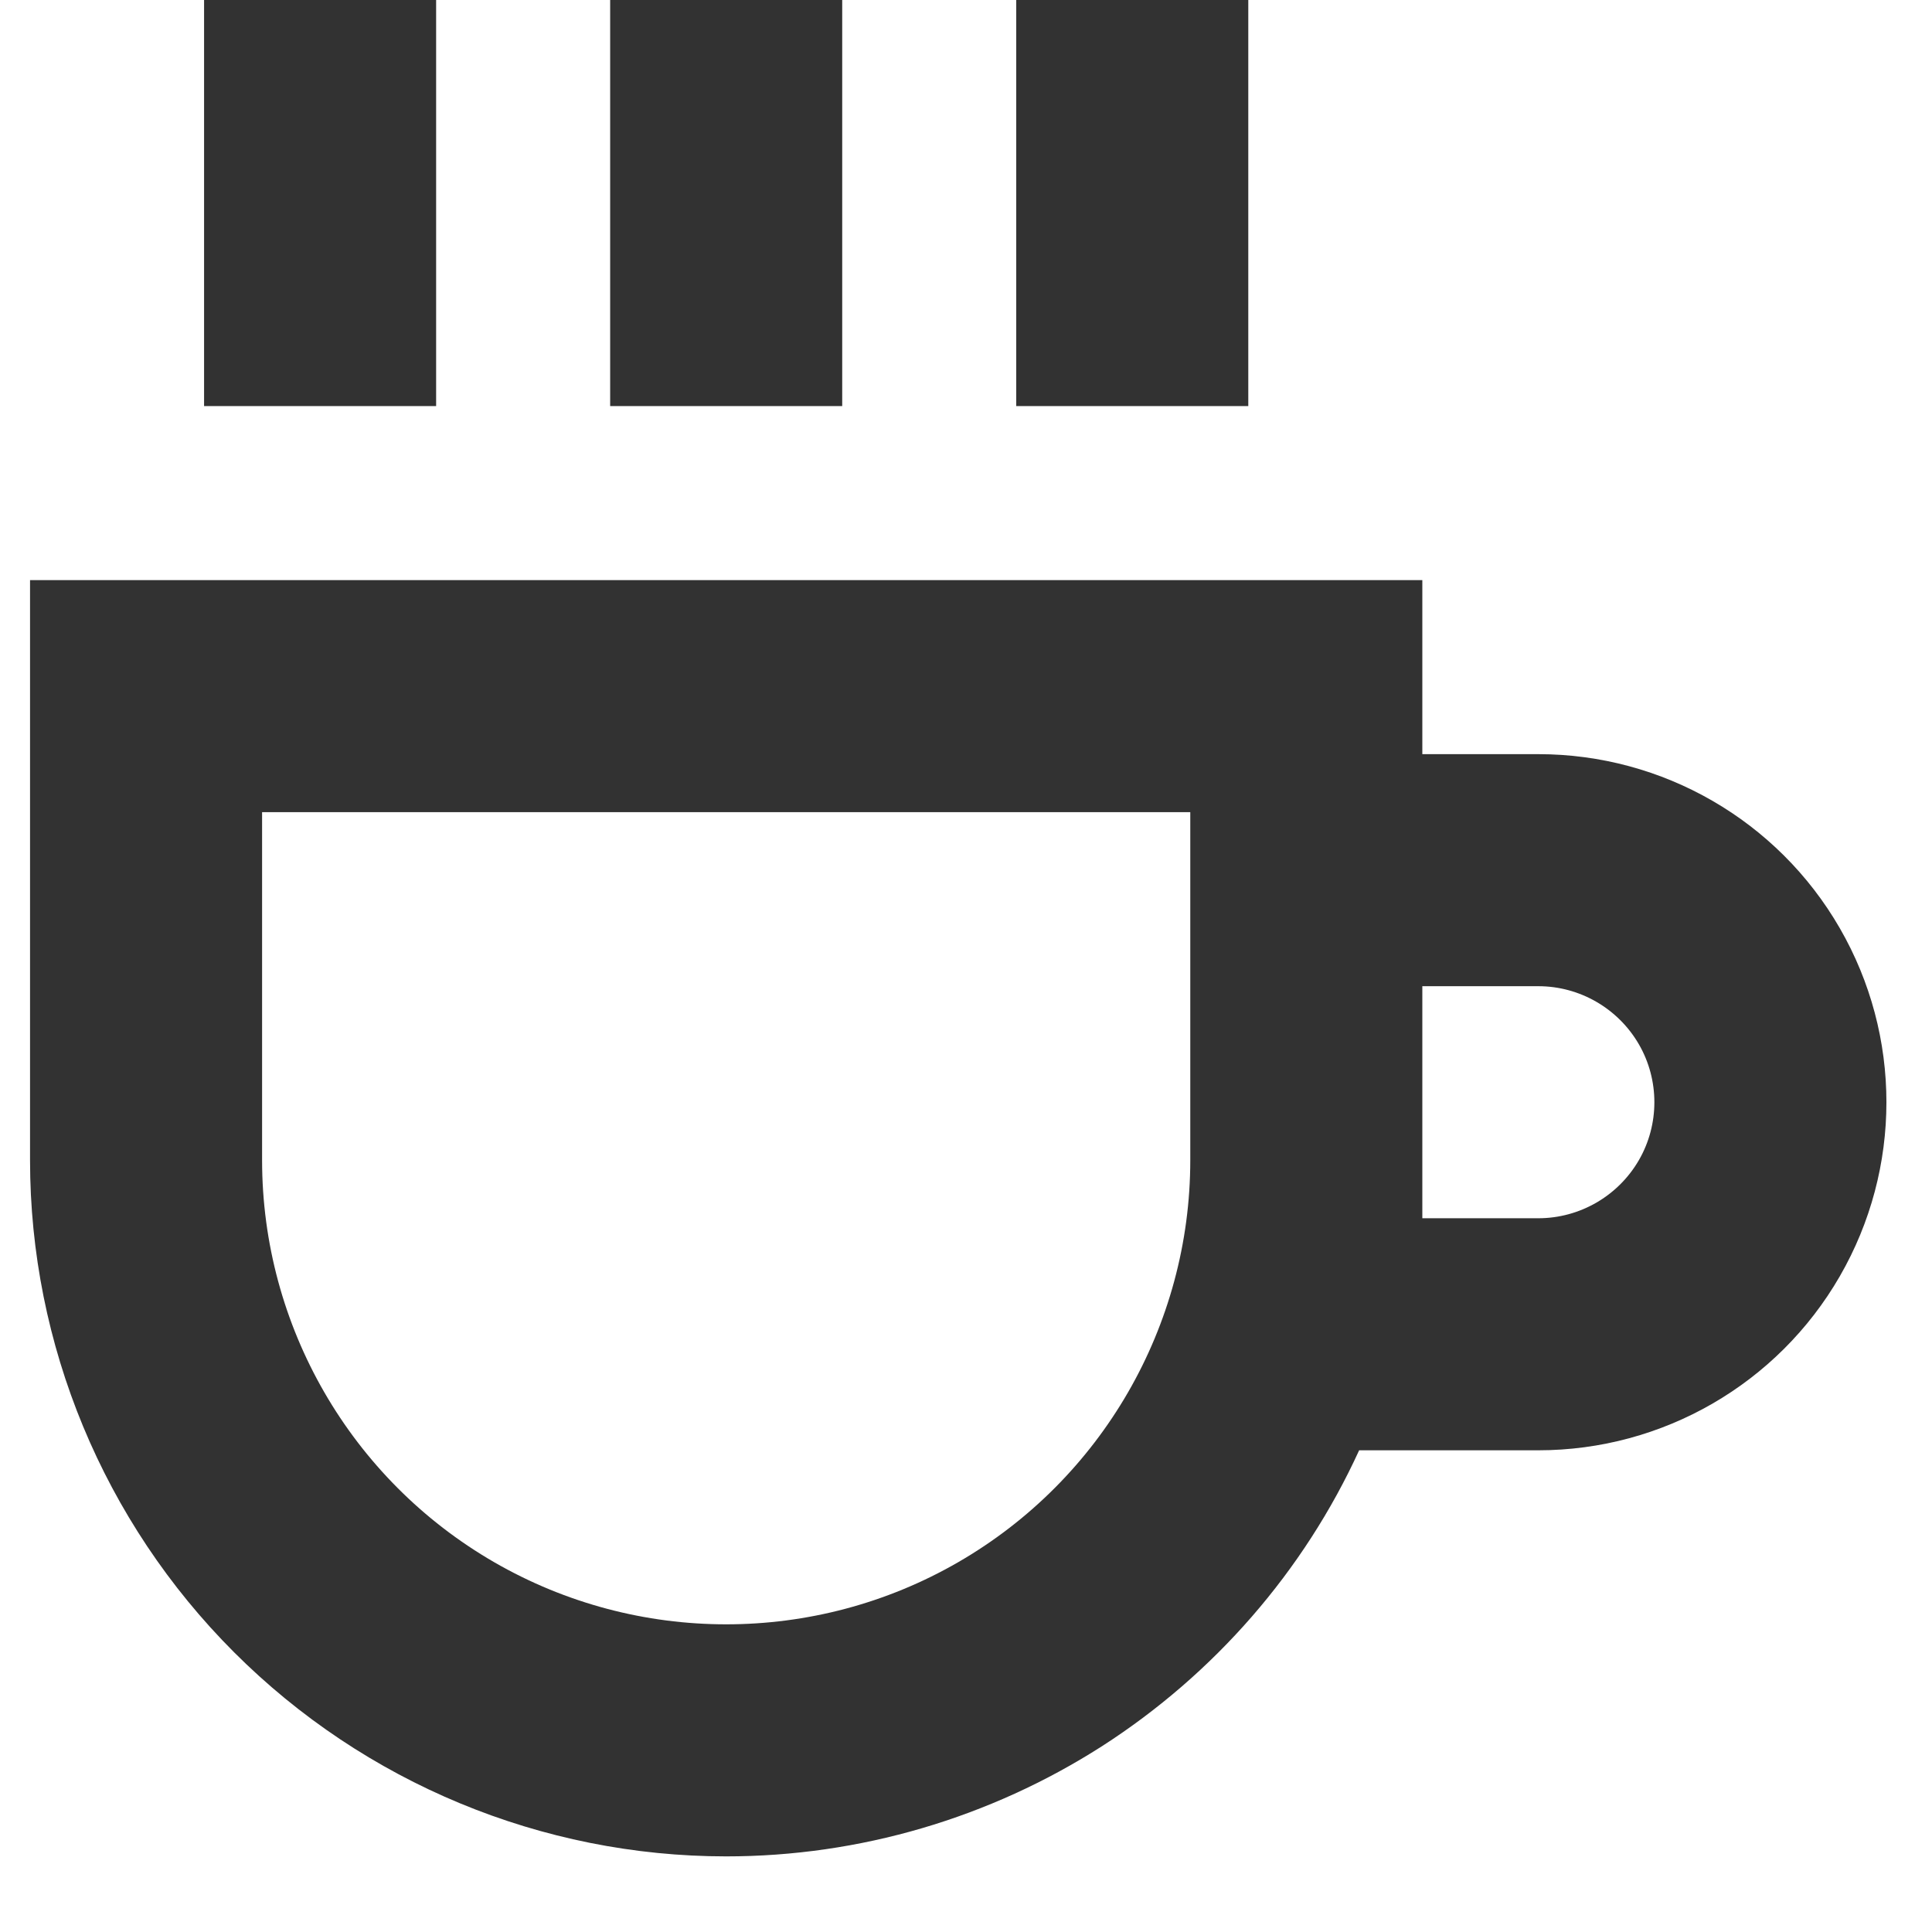
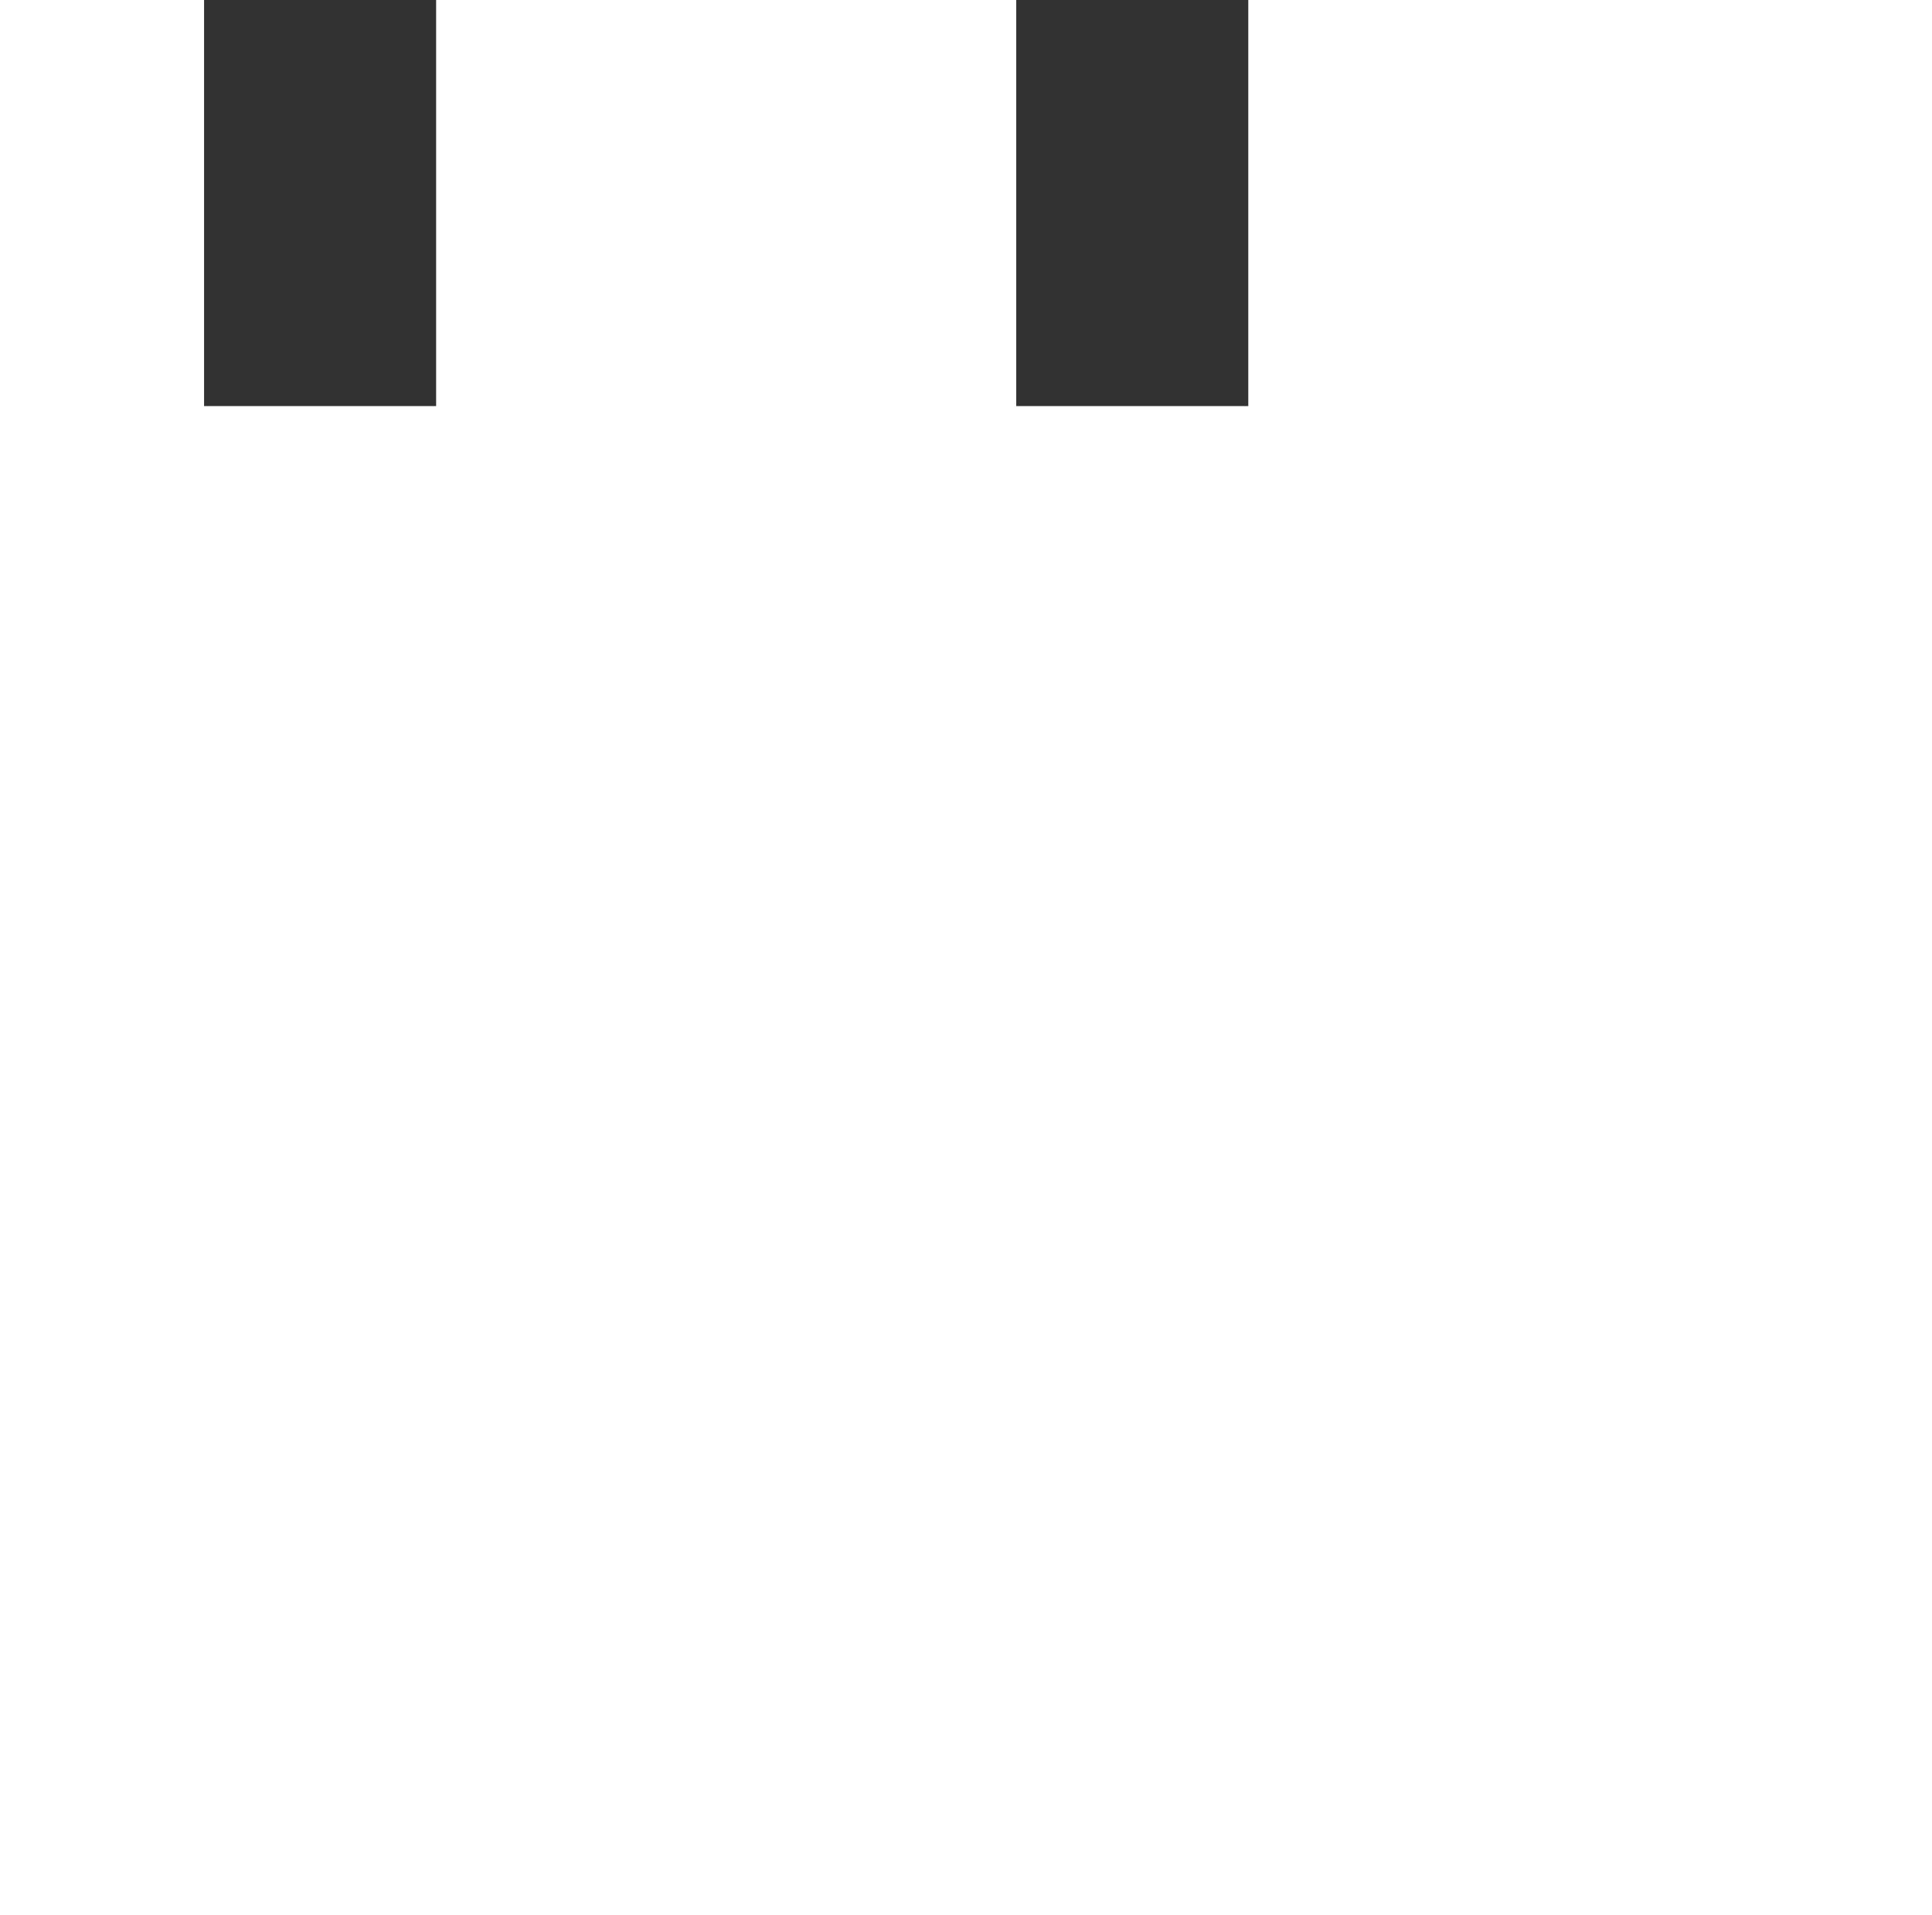
<svg xmlns="http://www.w3.org/2000/svg" id="Слой_1" x="0px" y="0px" viewBox="0 0 373 369.7" style="enable-background:new 0 0 373 369.7;" xml:space="preserve">
  <style type="text/css"> .st0{fill:#323232;} </style>
-   <path class="st0" d="M140.2,358.4c25.7,0,50.9-7.4,72.6-21.3c21.6-13.9,38.9-33.7,49.6-57.1H297c24,0,46.2-12.8,58.2-33.6 c12-20.8,12-46.4,0-67.2c-12-20.8-34.2-33.6-58.2-33.6h-22.4V112H5.8v112c0,35.6,14.2,69.8,39.4,95 C70.4,344.2,104.6,358.4,140.2,358.4L140.2,358.4z M297,190.4c8,0,15.4,4.3,19.4,11.2c4,6.9,4,15.5,0,22.4 c-4,6.9-11.4,11.2-19.4,11.2h-22.4v-44.8L297,190.4z M50.6,156.8h179.2V224c0,32-17.1,61.6-44.8,77.6c-27.7,16-61.9,16-89.6,0 c-27.7-16-44.8-45.6-44.8-77.6V156.8z" />
-   <path class="st0" d="M117.8,0h44.8v78.4h-44.8V0z" />
  <path class="st0" d="M196.2,0H241v78.4h-44.8V0z" />
  <path class="st0" d="M39.4,0h44.8v78.4H39.4V0z" />
</svg>